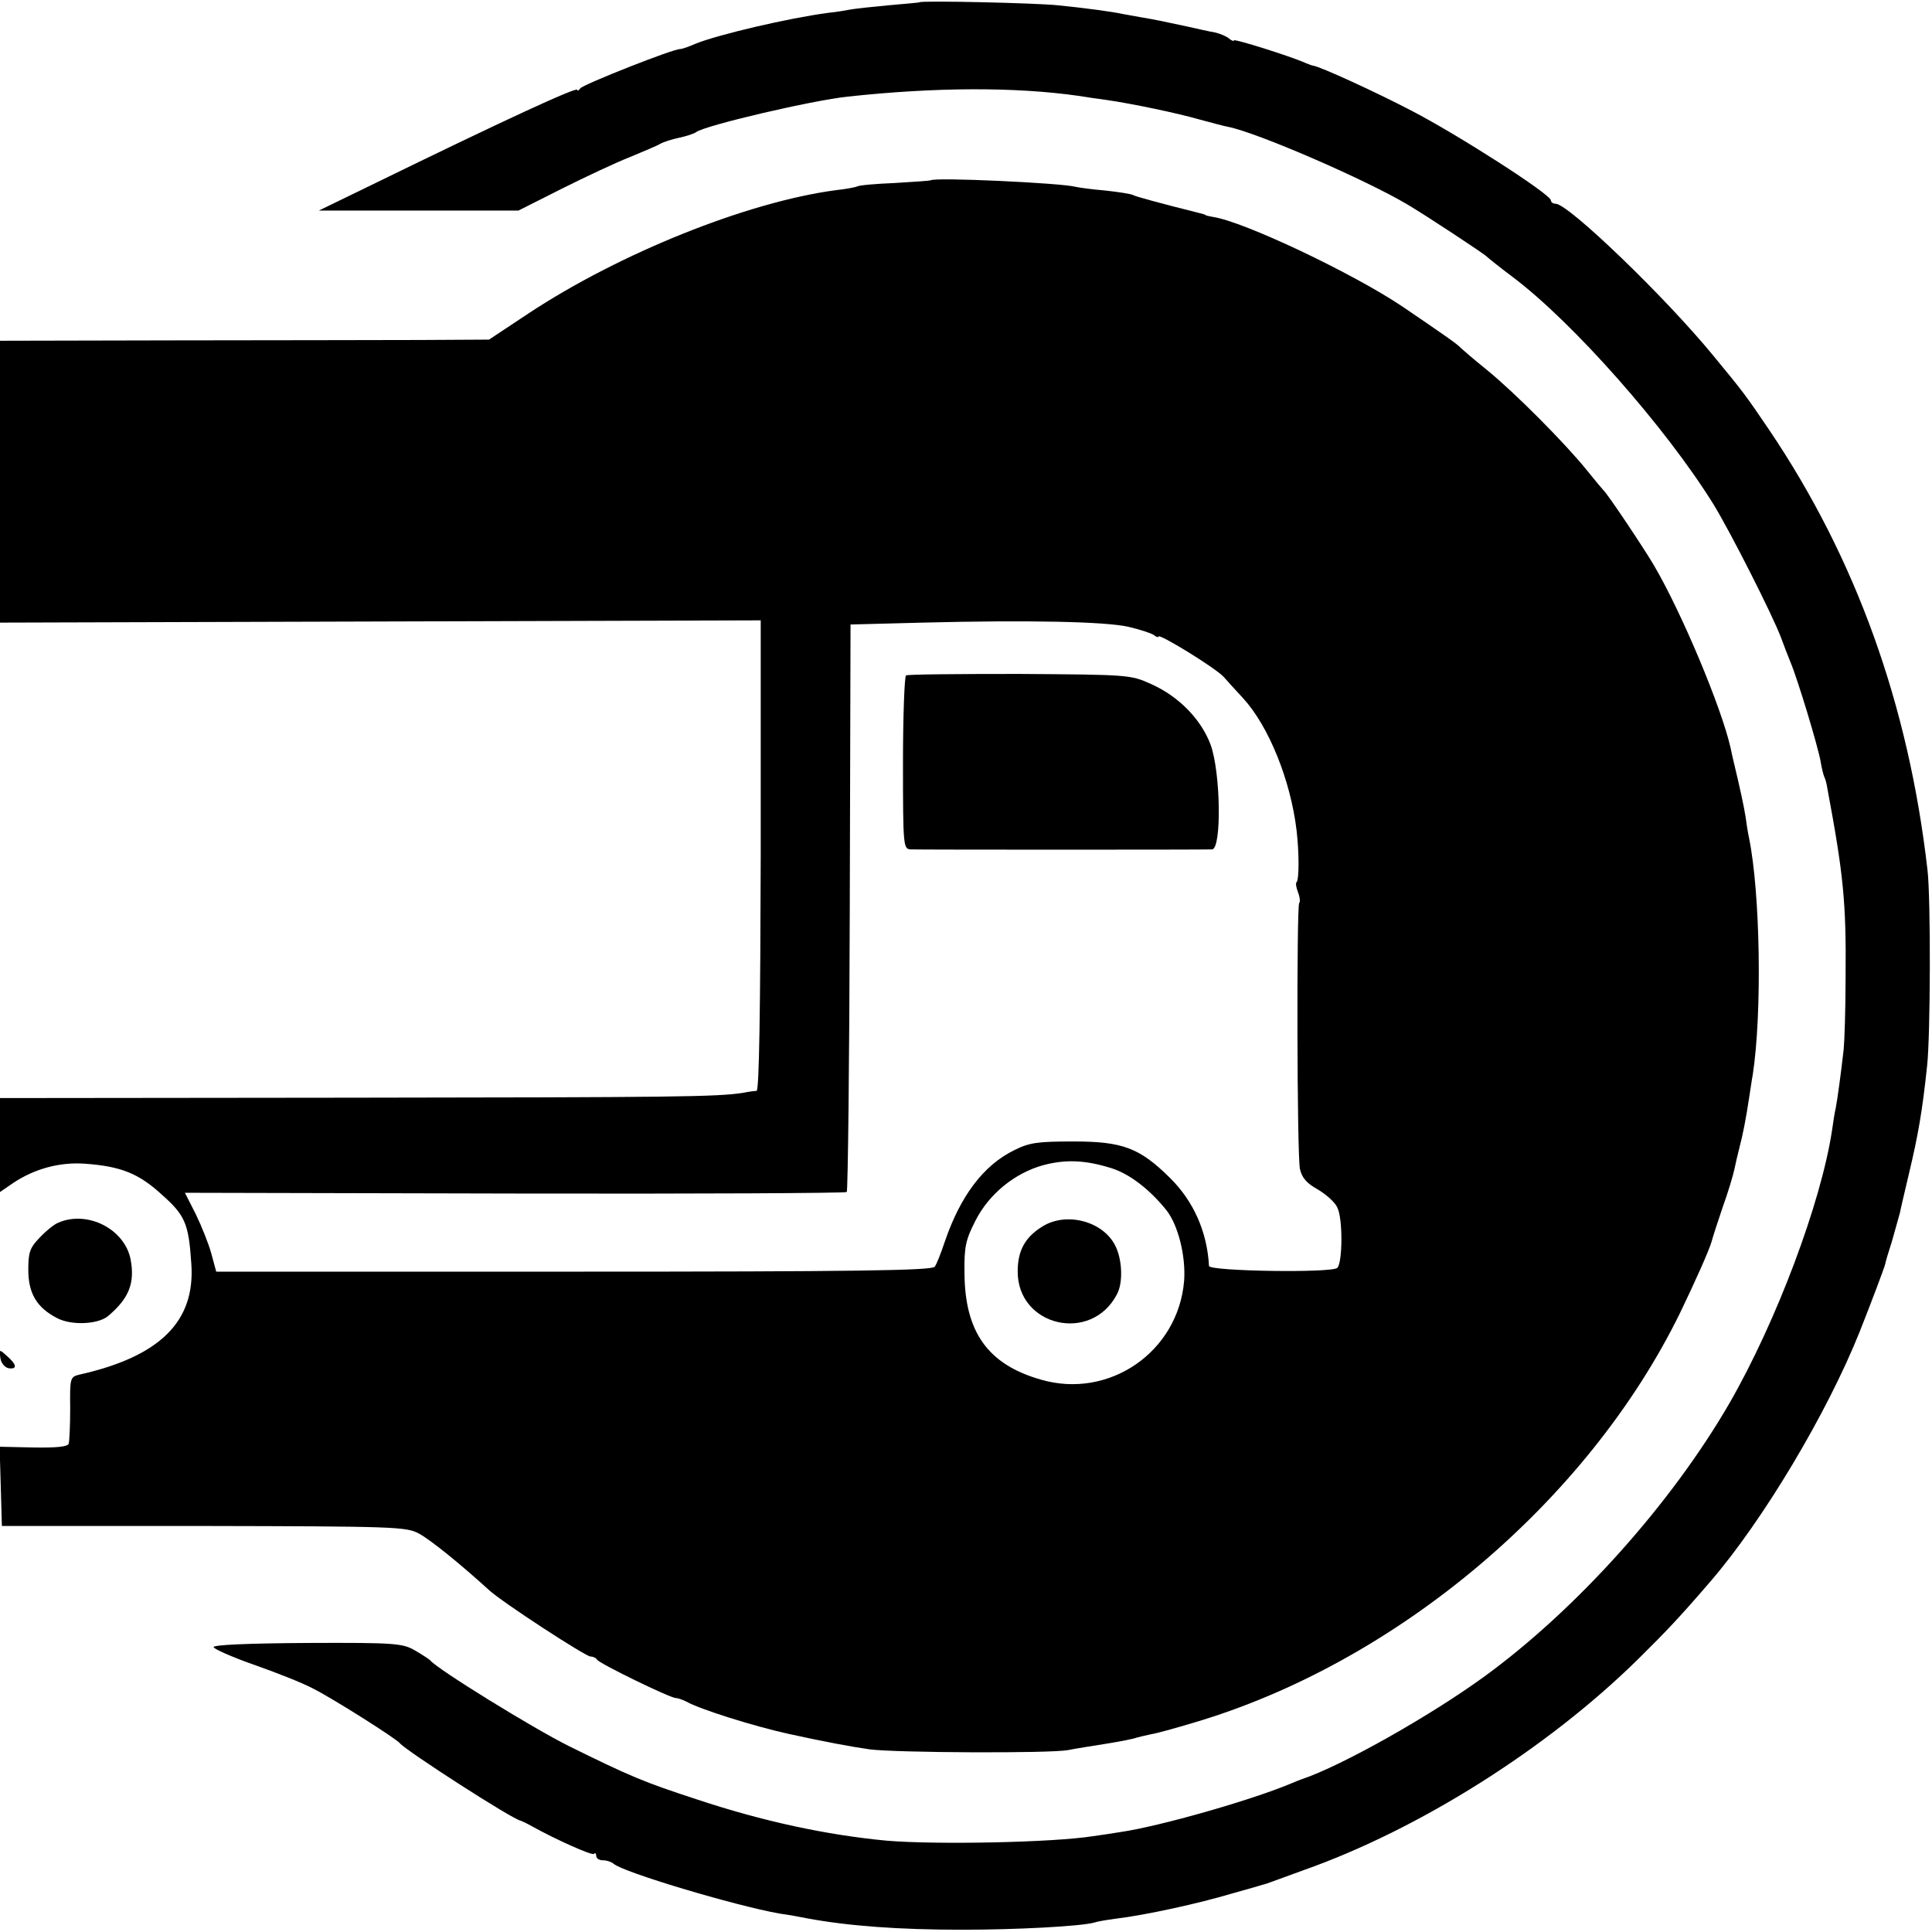
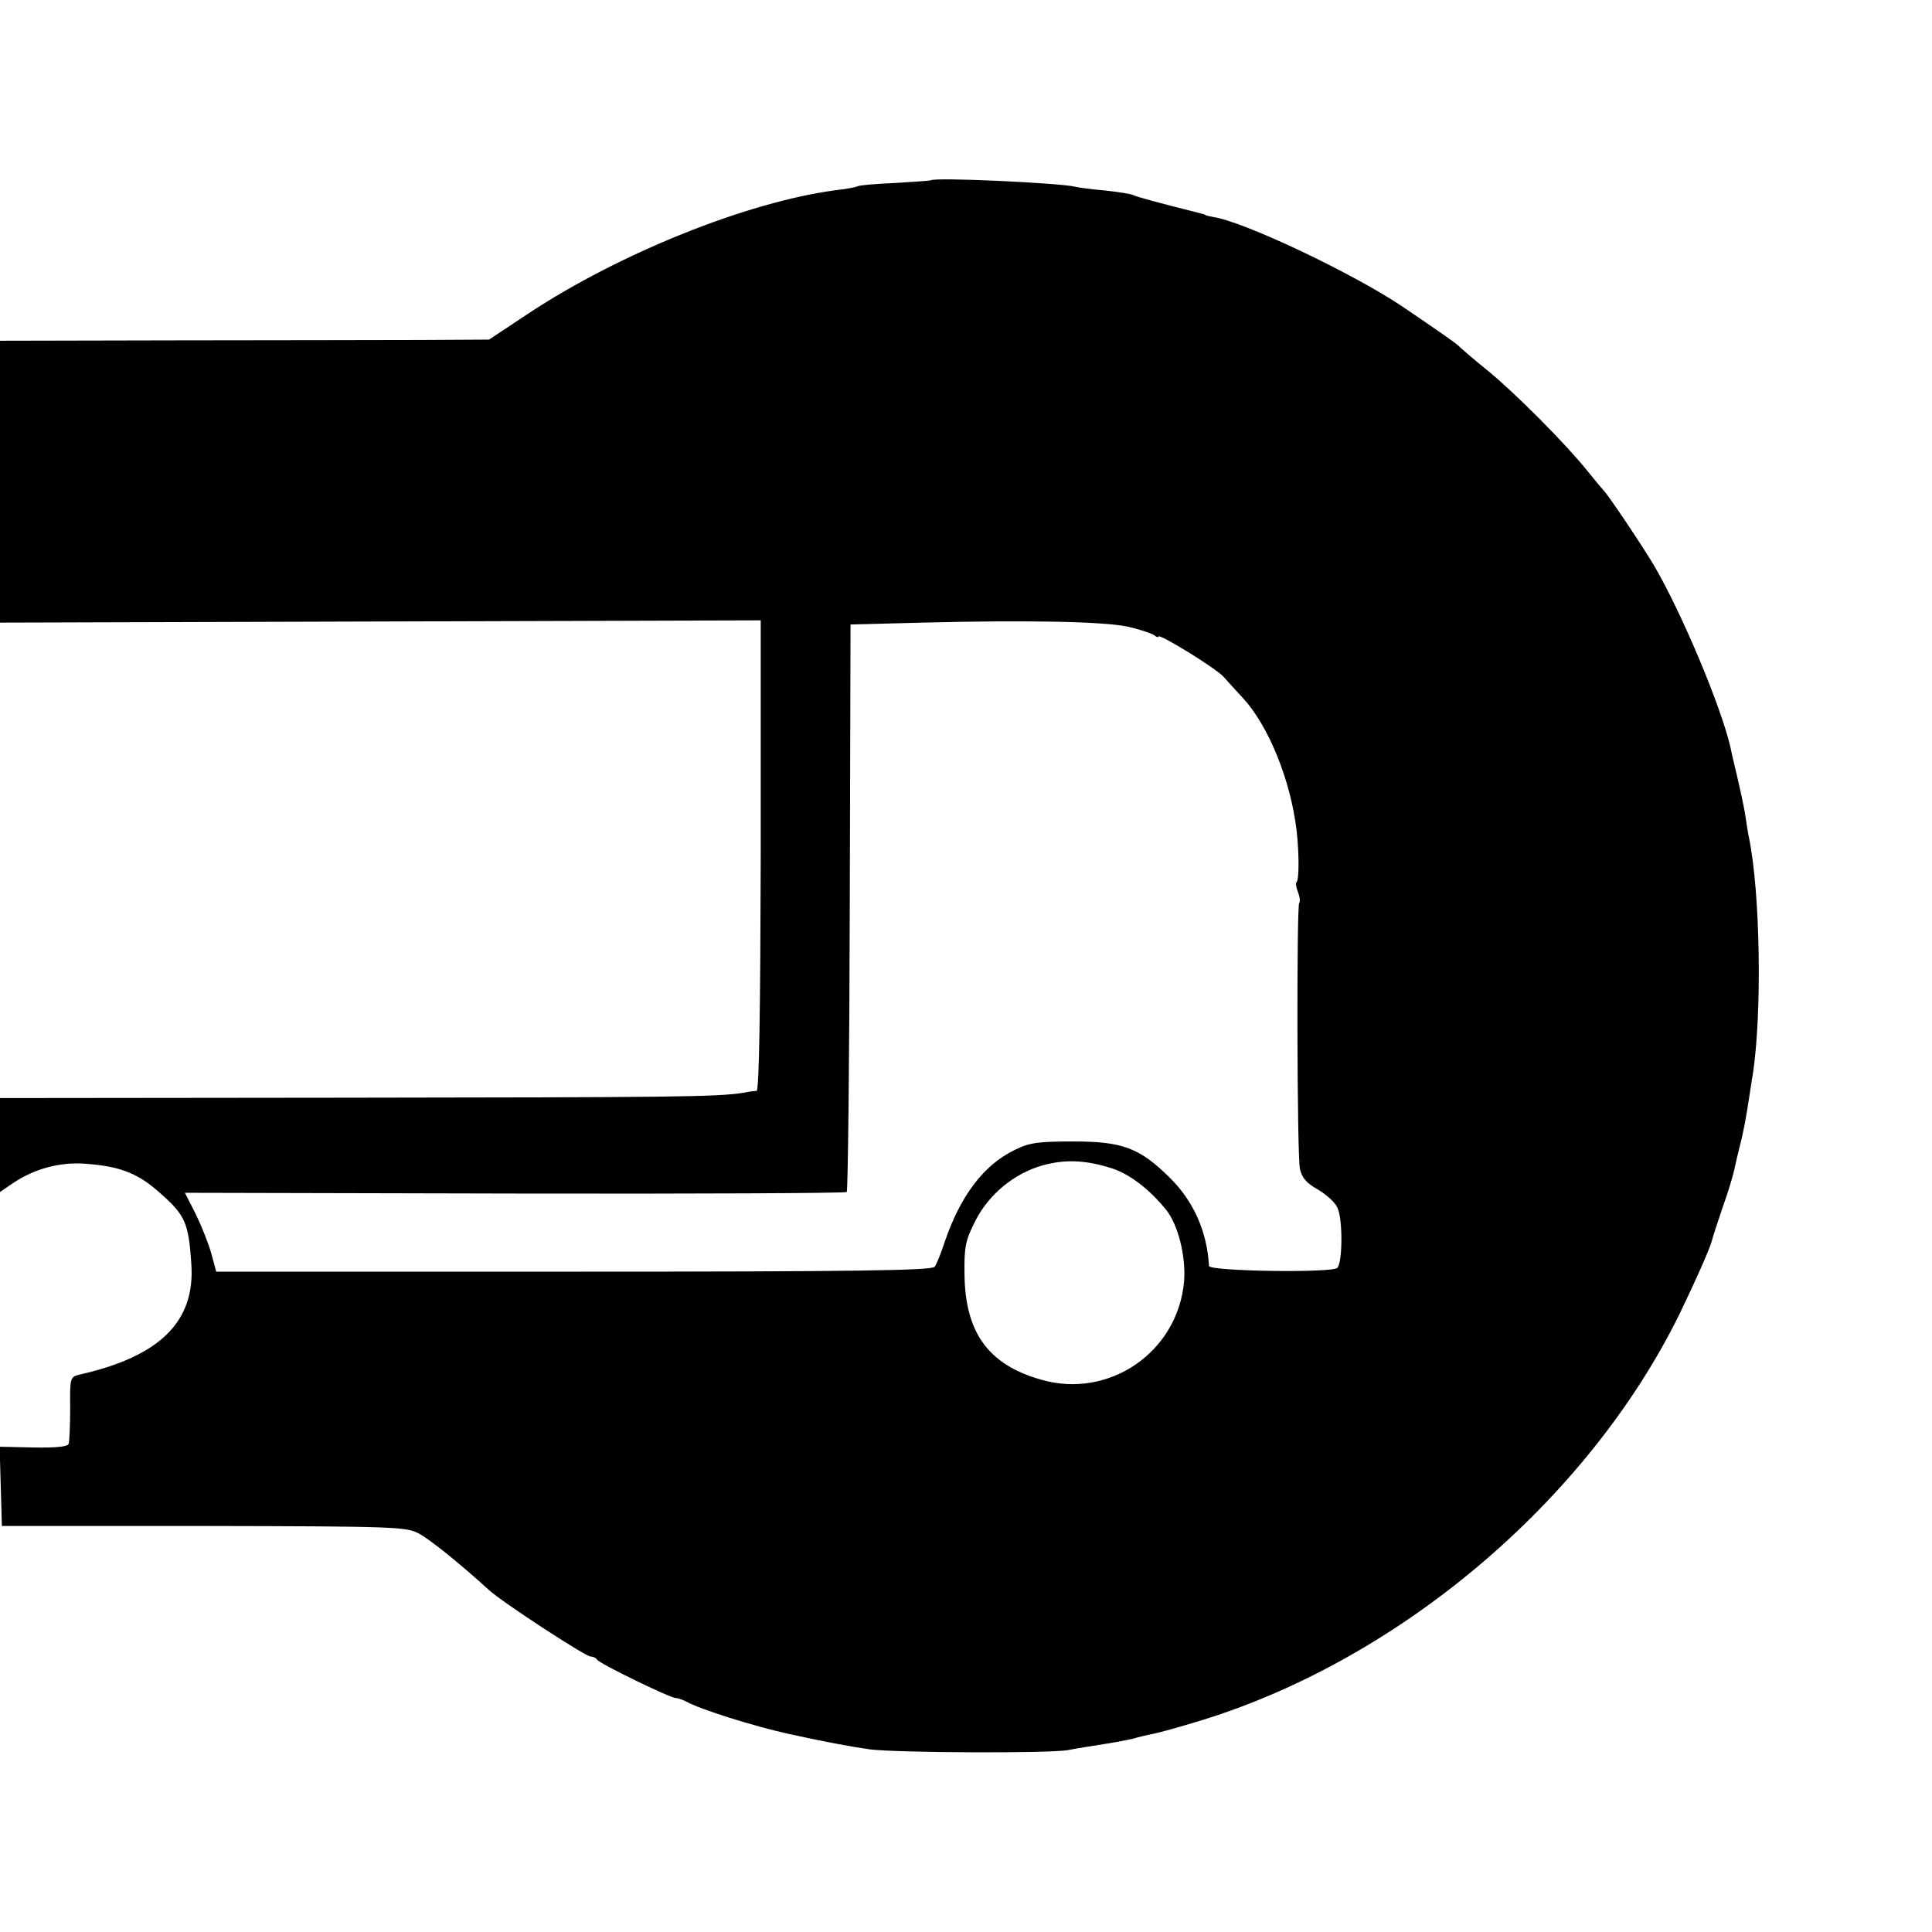
<svg xmlns="http://www.w3.org/2000/svg" version="1.0" width="512pt" height="512pt" viewBox="0 0 512 512" preserveAspectRatio="xMidYMid meet">
  <g transform="translate(0,512) scale(0.1,-0.1)" fill="#000000" stroke="none">
-     <path d="M2437 5114 c-1 -1 -38 -4 -82 -8 -44 -4 -89 -9 -100 -11 -11 -2 -38 -7 -60 -9 -106 -14 -293 -58 -352 -82 -18 -8 -36 -14 -40 -14 -16 2 -258 -94 -265 -104 -4 -6 -8 -8 -8 -4 0 9 -195 -81 -545 -252 l-140 -68 264 0 265 0 115 58 c64 32 145 70 181 84 36 15 72 30 80 35 9 5 31 12 50 16 19 4 40 11 45 15 25 18 307 84 402 94 231 25 442 26 611 2 18 -3 52 -8 75 -11 69 -10 188 -35 247 -52 30 -8 63 -17 74 -19 77 -15 363 -139 476 -206 49 -29 204 -131 210 -138 3 -3 34 -28 70 -55 159 -120 403 -396 530 -600 45 -73 157 -294 180 -355 7 -19 18 -48 25 -65 18 -42 73 -223 80 -264 3 -19 8 -37 10 -41 2 -3 6 -17 8 -31 42 -225 50 -300 48 -499 0 -85 -3 -171 -5 -190 -7 -64 -17 -135 -21 -156 -3 -12 -7 -39 -10 -60 -29 -191 -147 -506 -272 -723 -154 -266 -404 -545 -648 -723 -144 -105 -380 -238 -485 -273 -3 -1 -16 -6 -30 -12 -105 -44 -347 -113 -450 -128 -25 -4 -57 -9 -73 -11 -107 -17 -416 -23 -547 -12 -159 15 -328 51 -505 110 -138 45 -176 61 -336 140 -95 47 -351 205 -369 228 -3 3 -21 15 -40 26 -33 19 -51 21 -285 20 -160 -1 -249 -5 -249 -11 1 -5 48 -26 105 -46 57 -20 129 -48 159 -64 50 -25 218 -131 230 -145 18 -21 302 -204 320 -205 3 -1 16 -7 30 -15 63 -35 159 -78 164 -73 3 4 6 1 6 -5 0 -7 8 -12 18 -12 10 0 22 -4 28 -9 23 -22 321 -111 439 -132 28 -4 61 -10 75 -13 108 -20 242 -30 410 -30 143 0 314 9 350 19 8 3 33 7 55 10 83 10 223 41 310 67 39 11 75 21 80 23 6 1 17 5 25 8 8 3 47 17 85 31 306 108 645 322 885 558 77 76 112 113 192 206 140 162 310 447 396 662 31 78 66 171 68 180 0 3 8 30 18 61 9 31 18 65 21 75 2 11 13 57 24 104 24 101 35 162 48 285 9 80 10 445 1 520 -50 436 -189 824 -419 1165 -63 93 -69 101 -149 198 -128 156 -383 401 -417 402 -7 0 -13 4 -13 9 0 16 -248 175 -370 238 -96 50 -240 116 -260 119 -3 0 -12 4 -20 7 -40 18 -190 65 -190 60 0 -3 -6 -1 -13 5 -7 6 -24 13 -37 16 -14 2 -47 10 -75 16 -65 14 -84 18 -120 24 -16 3 -39 7 -50 9 -27 6 -101 16 -172 23 -55 6 -361 13 -366 8z" />
    <path d="M2466 4642 c-2 -1 -44 -4 -95 -7 -50 -2 -95 -6 -99 -9 -4 -2 -29 -7 -57 -10 -234 -31 -573 -167 -815 -327 l-104 -69 -181 -1 c-99 0 -390 -1 -648 -1 l-467 -1 0 -374 0 -373 1008 3 1008 3 0 -623 c-1 -408 -4 -623 -11 -624 -5 0 -21 -2 -35 -5 -70 -11 -184 -12 -1042 -13 l-928 -1 0 -125 0 -124 35 24 c57 38 124 56 191 51 95 -7 142 -26 203 -82 62 -55 71 -77 78 -183 11 -153 -83 -246 -297 -294 -24 -6 -25 -9 -24 -89 0 -46 -2 -88 -4 -94 -2 -8 -33 -11 -93 -10 l-90 2 3 -105 3 -105 535 0 c504 -1 537 -2 570 -20 30 -16 108 -79 185 -149 34 -32 257 -177 270 -177 7 0 15 -4 17 -8 3 -9 194 -102 209 -102 5 0 17 -4 27 -9 37 -21 181 -66 272 -86 91 -20 165 -34 215 -41 70 -9 474 -11 525 -2 19 4 65 11 102 17 37 6 73 13 80 16 7 2 24 6 38 9 14 2 64 16 111 30 538 158 1046 586 1291 1086 41 85 78 168 84 190 2 8 15 49 29 90 15 41 28 86 31 100 3 14 9 41 14 60 9 34 17 75 26 135 3 17 6 42 9 57 25 163 20 482 -10 628 -3 14 -7 39 -9 55 -4 26 -14 73 -32 148 -2 9 -6 25 -8 36 -24 106 -129 357 -203 483 -27 46 -122 188 -133 198 -3 3 -23 27 -44 53 -57 71 -191 206 -266 267 -36 29 -67 56 -70 59 -6 8 -51 39 -154 109 -131 88 -420 225 -501 237 -11 2 -20 4 -20 5 0 1 -7 3 -15 5 -104 26 -170 44 -177 48 -5 3 -37 8 -73 12 -36 3 -72 8 -80 10 -37 10 -376 26 -384 17z m524 -1183 c30 -7 61 -17 68 -22 6 -5 12 -7 12 -4 0 10 154 -85 173 -107 10 -11 33 -37 51 -56 68 -74 126 -217 142 -350 7 -60 7 -131 0 -138 -3 -2 -1 -14 4 -27 5 -13 6 -25 3 -28 -7 -8 -6 -669 2 -705 5 -23 18 -38 47 -54 22 -13 46 -34 52 -48 15 -29 14 -146 0 -160 -14 -14 -339 -9 -340 5 -5 91 -41 172 -104 234 -80 79 -125 96 -255 96 -95 0 -117 -3 -157 -23 -82 -40 -143 -122 -184 -242 -10 -30 -22 -61 -27 -67 -8 -10 -210 -13 -957 -13 l-947 0 -13 48 c-7 26 -26 73 -41 104 l-29 57 875 -2 c481 -1 876 1 879 4 3 3 7 343 8 755 l2 749 191 5 c278 7 482 3 545 -11z m-44 -1435 c47 -15 100 -55 145 -111 31 -39 52 -122 47 -188 -16 -188 -199 -314 -380 -261 -140 40 -201 126 -202 282 -1 70 3 88 29 139 36 71 104 126 179 147 60 16 112 14 182 -8z" />
-     <path d="M2401 3330 c-4 -3 -8 -107 -8 -232 0 -224 1 -228 21 -229 26 -1 775 -1 798 0 26 1 23 205 -4 278 -25 67 -85 128 -157 160 -55 25 -60 25 -349 27 -162 0 -297 -1 -301 -4z" />
-     <path d="M2763 1870 c-46 -28 -66 -64 -66 -119 -1 -146 195 -192 263 -61 17 31 14 94 -5 130 -33 64 -129 89 -192 50z" />
-     <path d="M155 1880 c-11 -4 -33 -22 -50 -40 -26 -27 -30 -39 -30 -85 0 -62 22 -100 76 -128 38 -20 108 -17 135 5 56 47 72 88 60 151 -16 80 -114 130 -191 97z" />
-     <path d="M1 1521 c2 -14 12 -25 22 -27 23 -3 22 9 -4 32 -21 19 -21 19 -18 -5z" />
+     <path d="M2401 3330 z" />
  </g>
</svg>